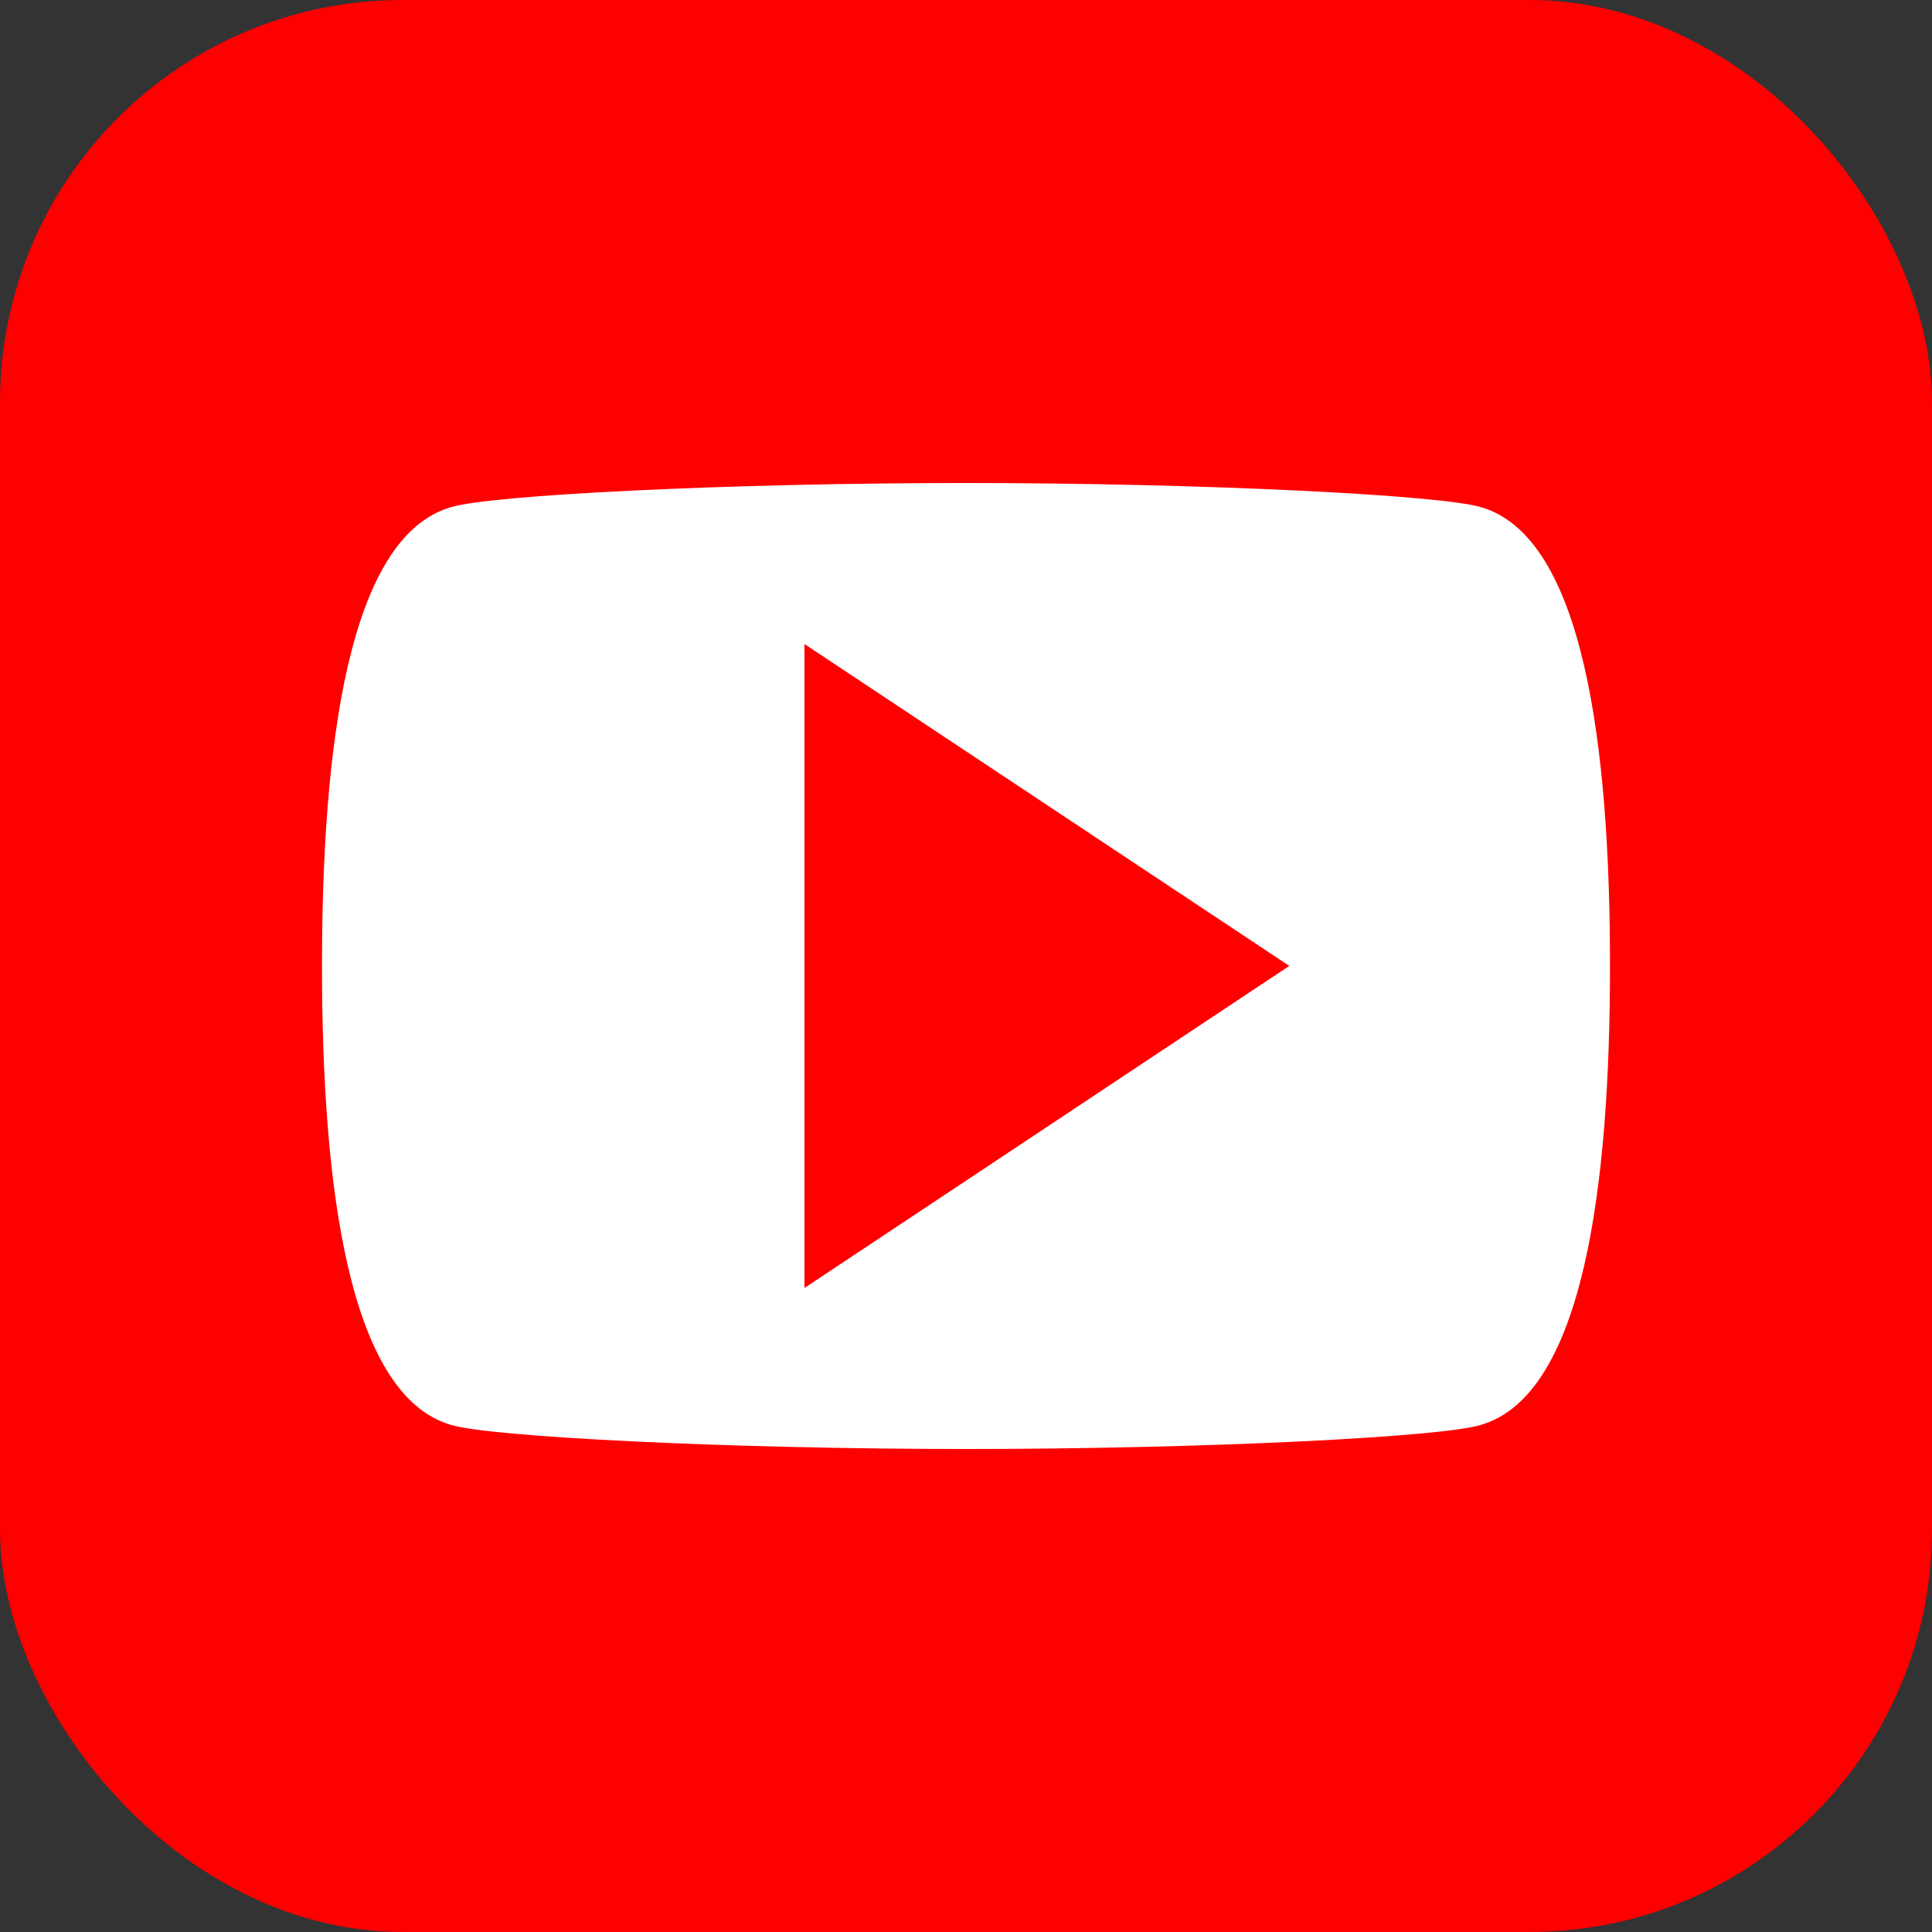
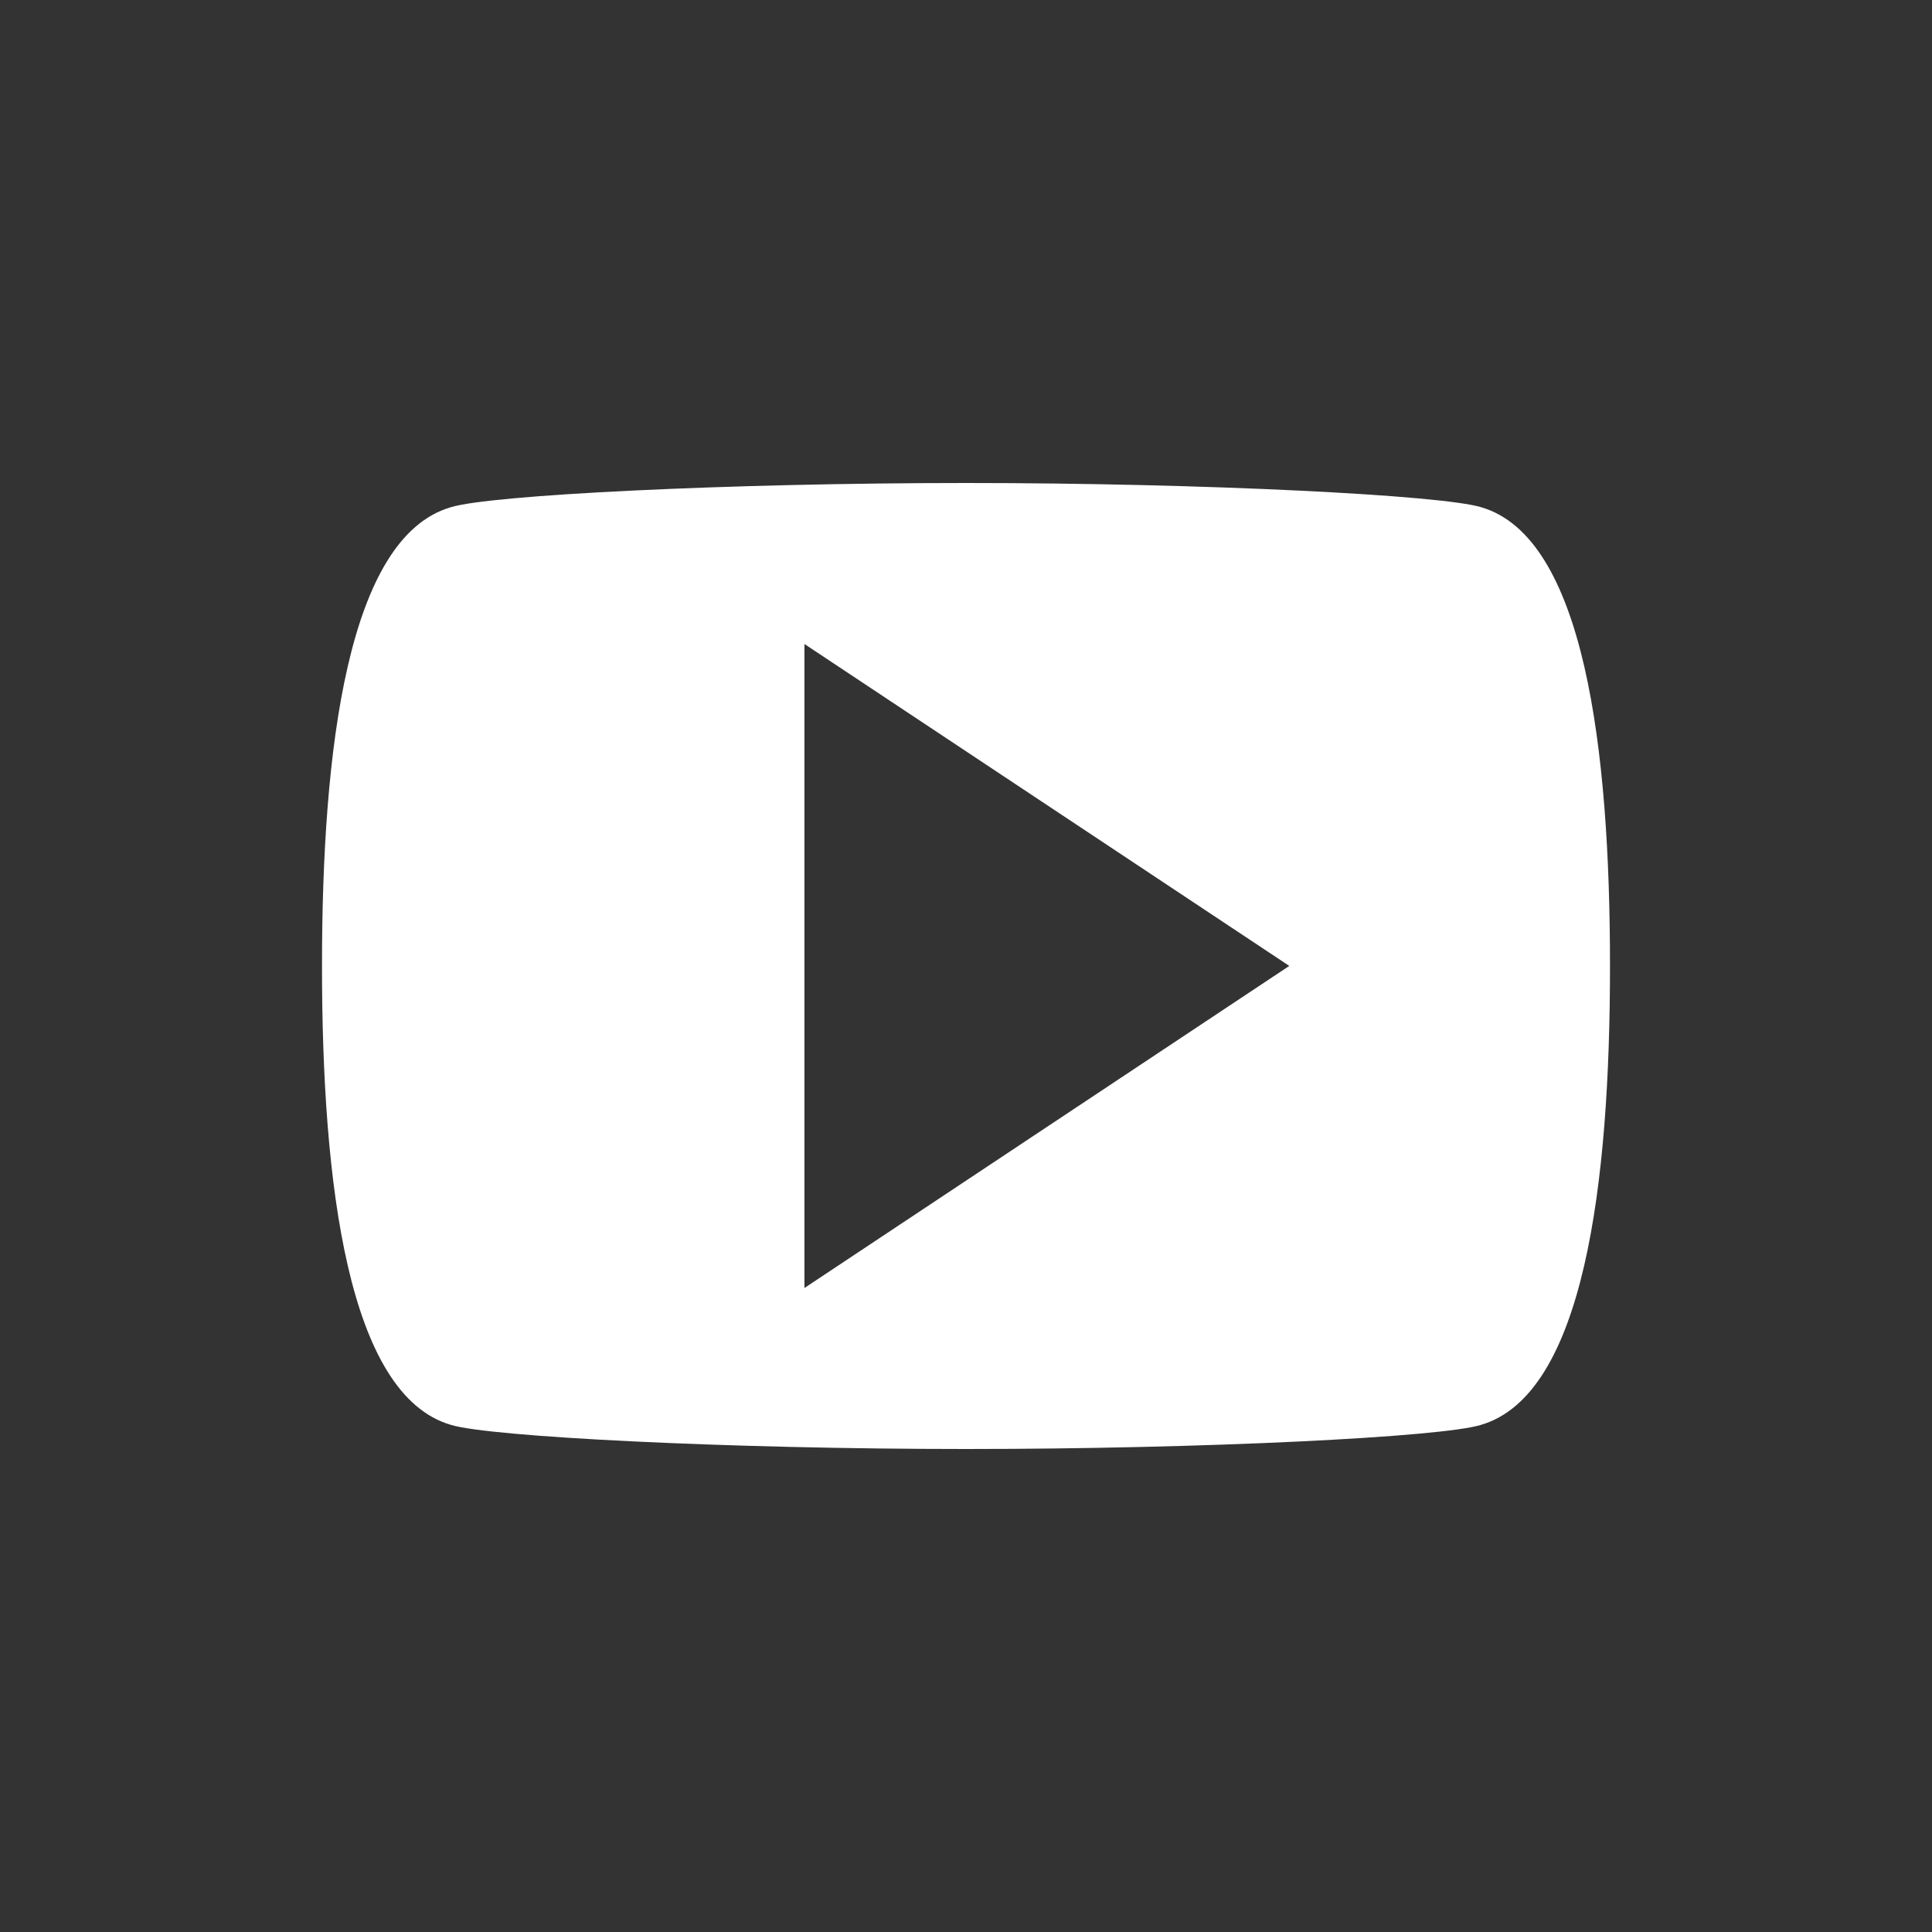
<svg xmlns="http://www.w3.org/2000/svg" width="24" height="24" viewBox="0 0 24 24" fill="none">
  <rect x="0" y="0" width="24" height="24" fill="#333333" stroke="none" />
-   <rect width="24" height="24" rx="5" fill="#FE0000" />
  <path d="M18.399 6.301C17.919 6.151 14.961 6 12 6C9.039 6 6.081 6.149 5.6 6.301C4.32 6.674 4 9.3 4 12C4 14.7 4.32 17.325 5.6 17.7C6.08 17.849 9.041 18 12 18C14.961 18 17.919 17.852 18.398 17.7C19.679 17.324 20 14.7 20 12C20 9.301 19.681 6.675 18.4 6.301H18.399ZM9.993 16V8L16.016 11.999L9.993 16Z" fill="white" />
</svg>